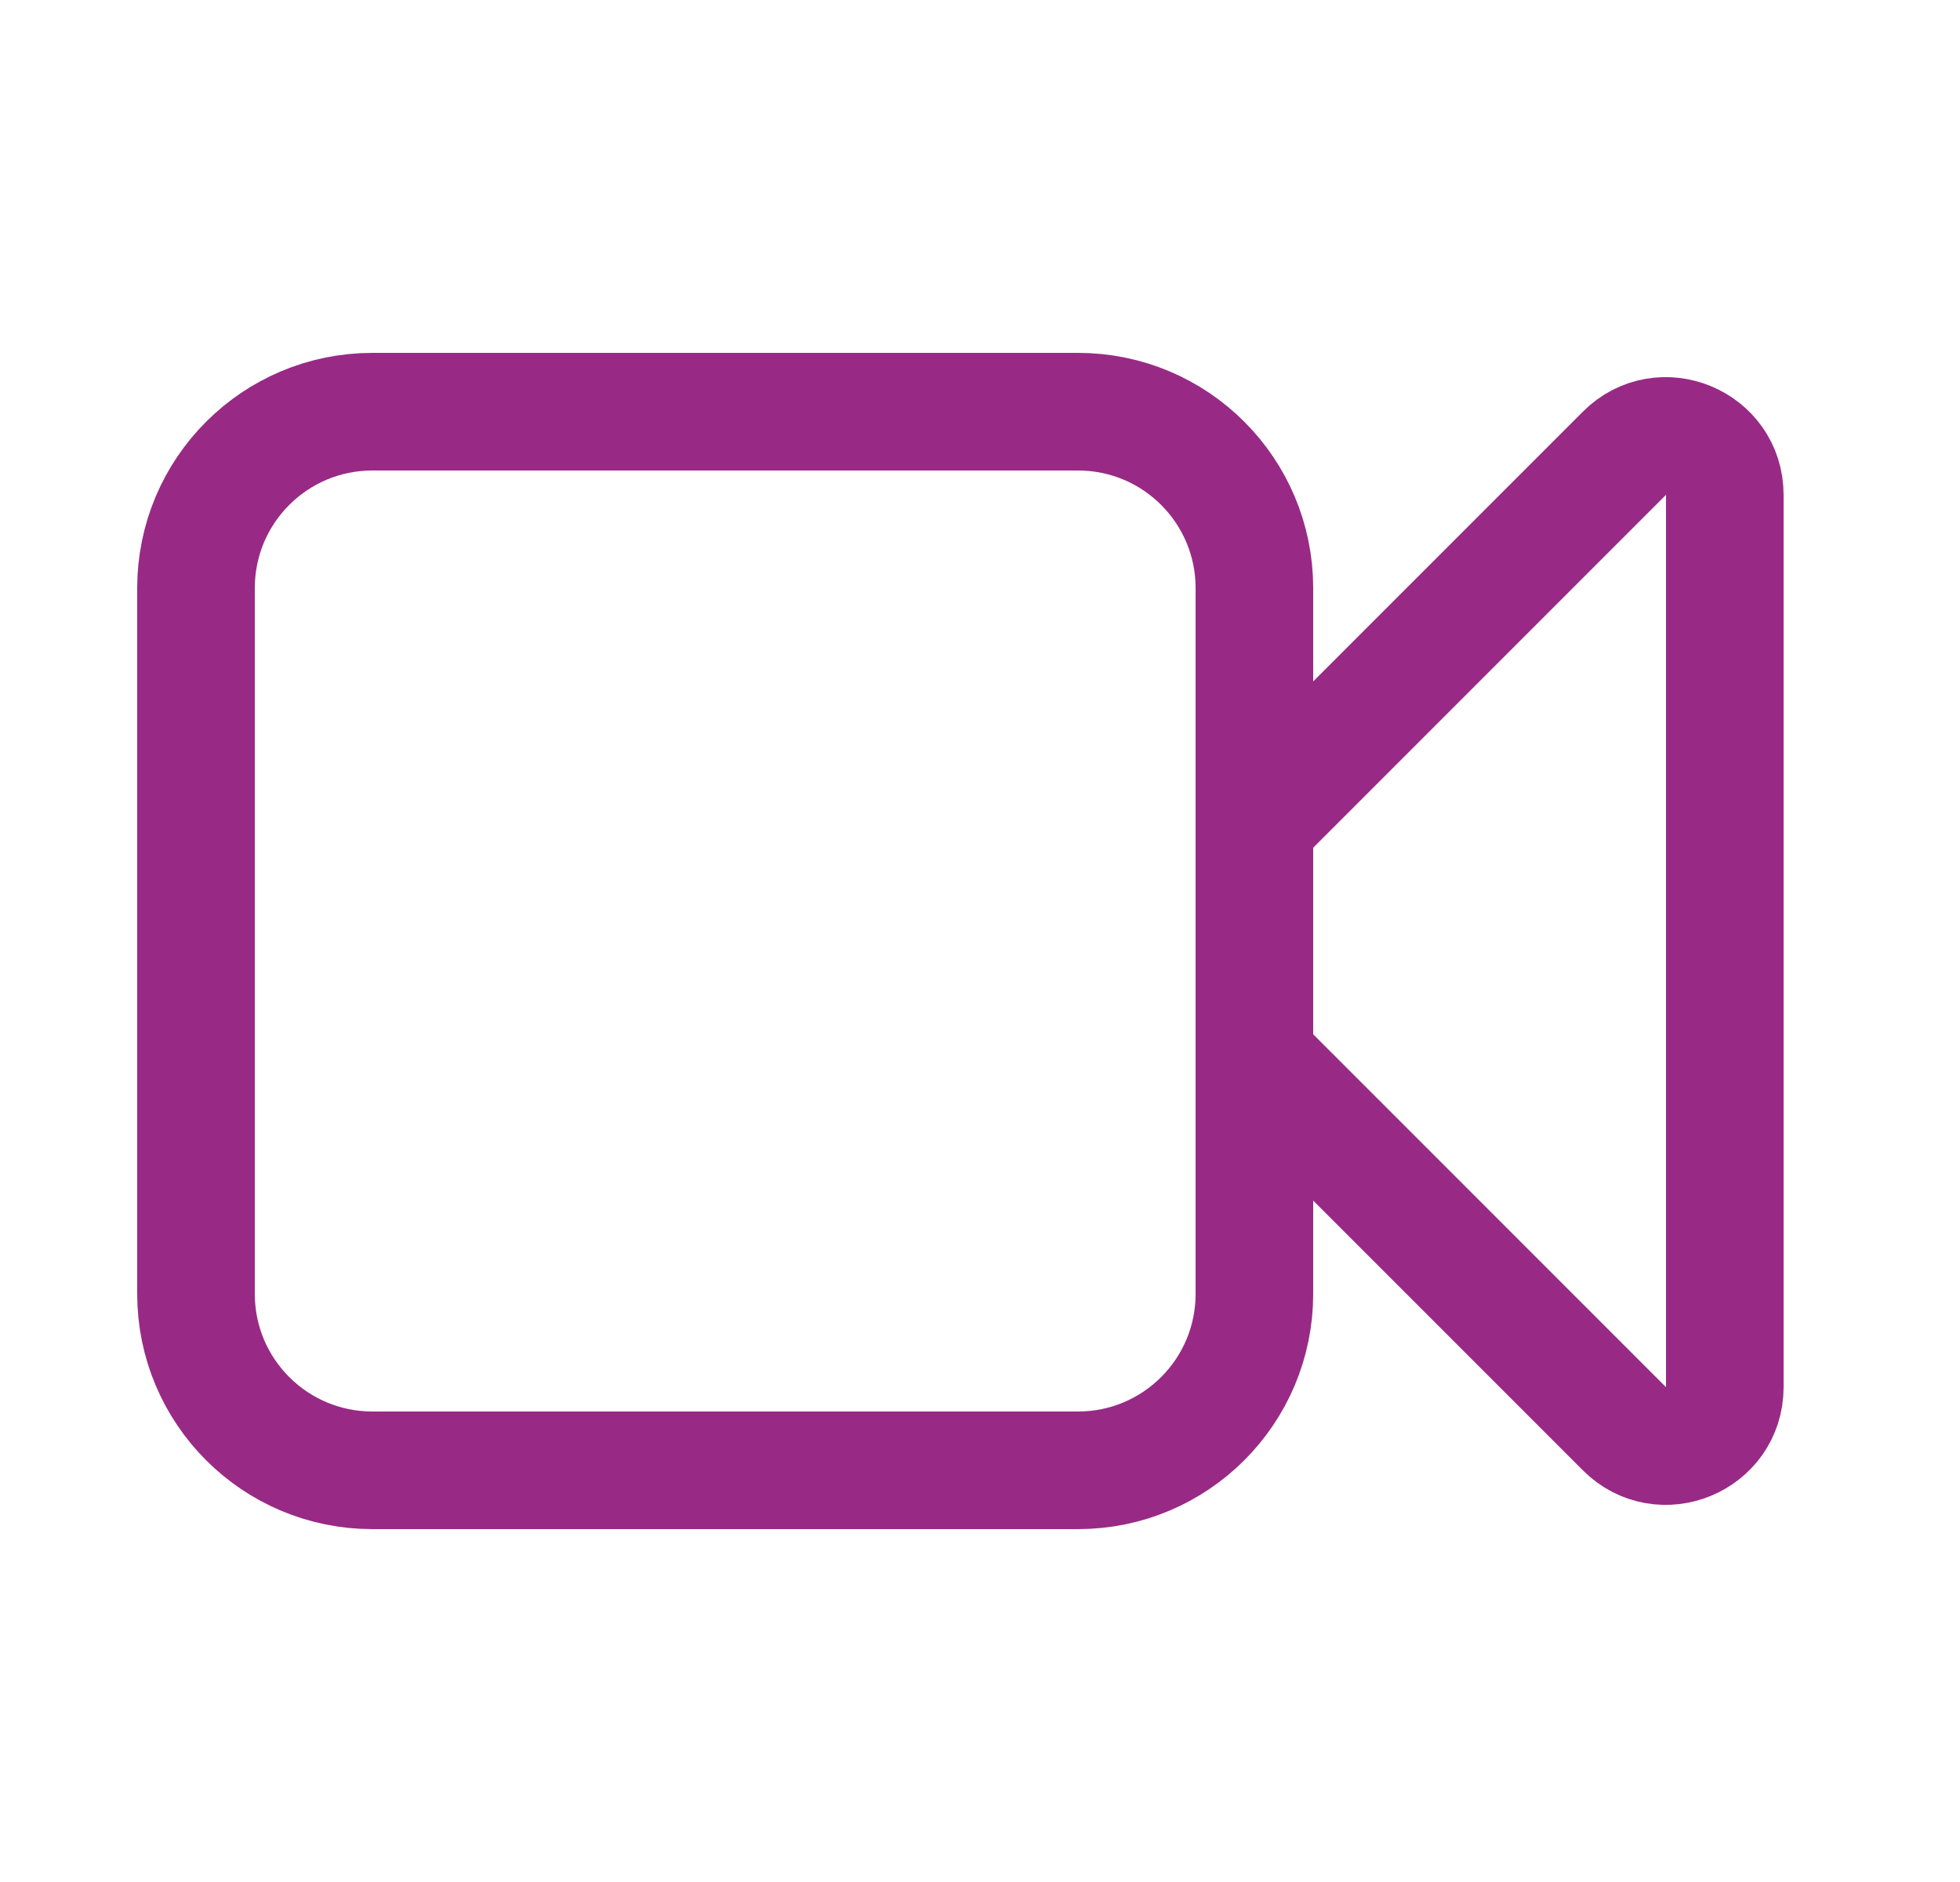
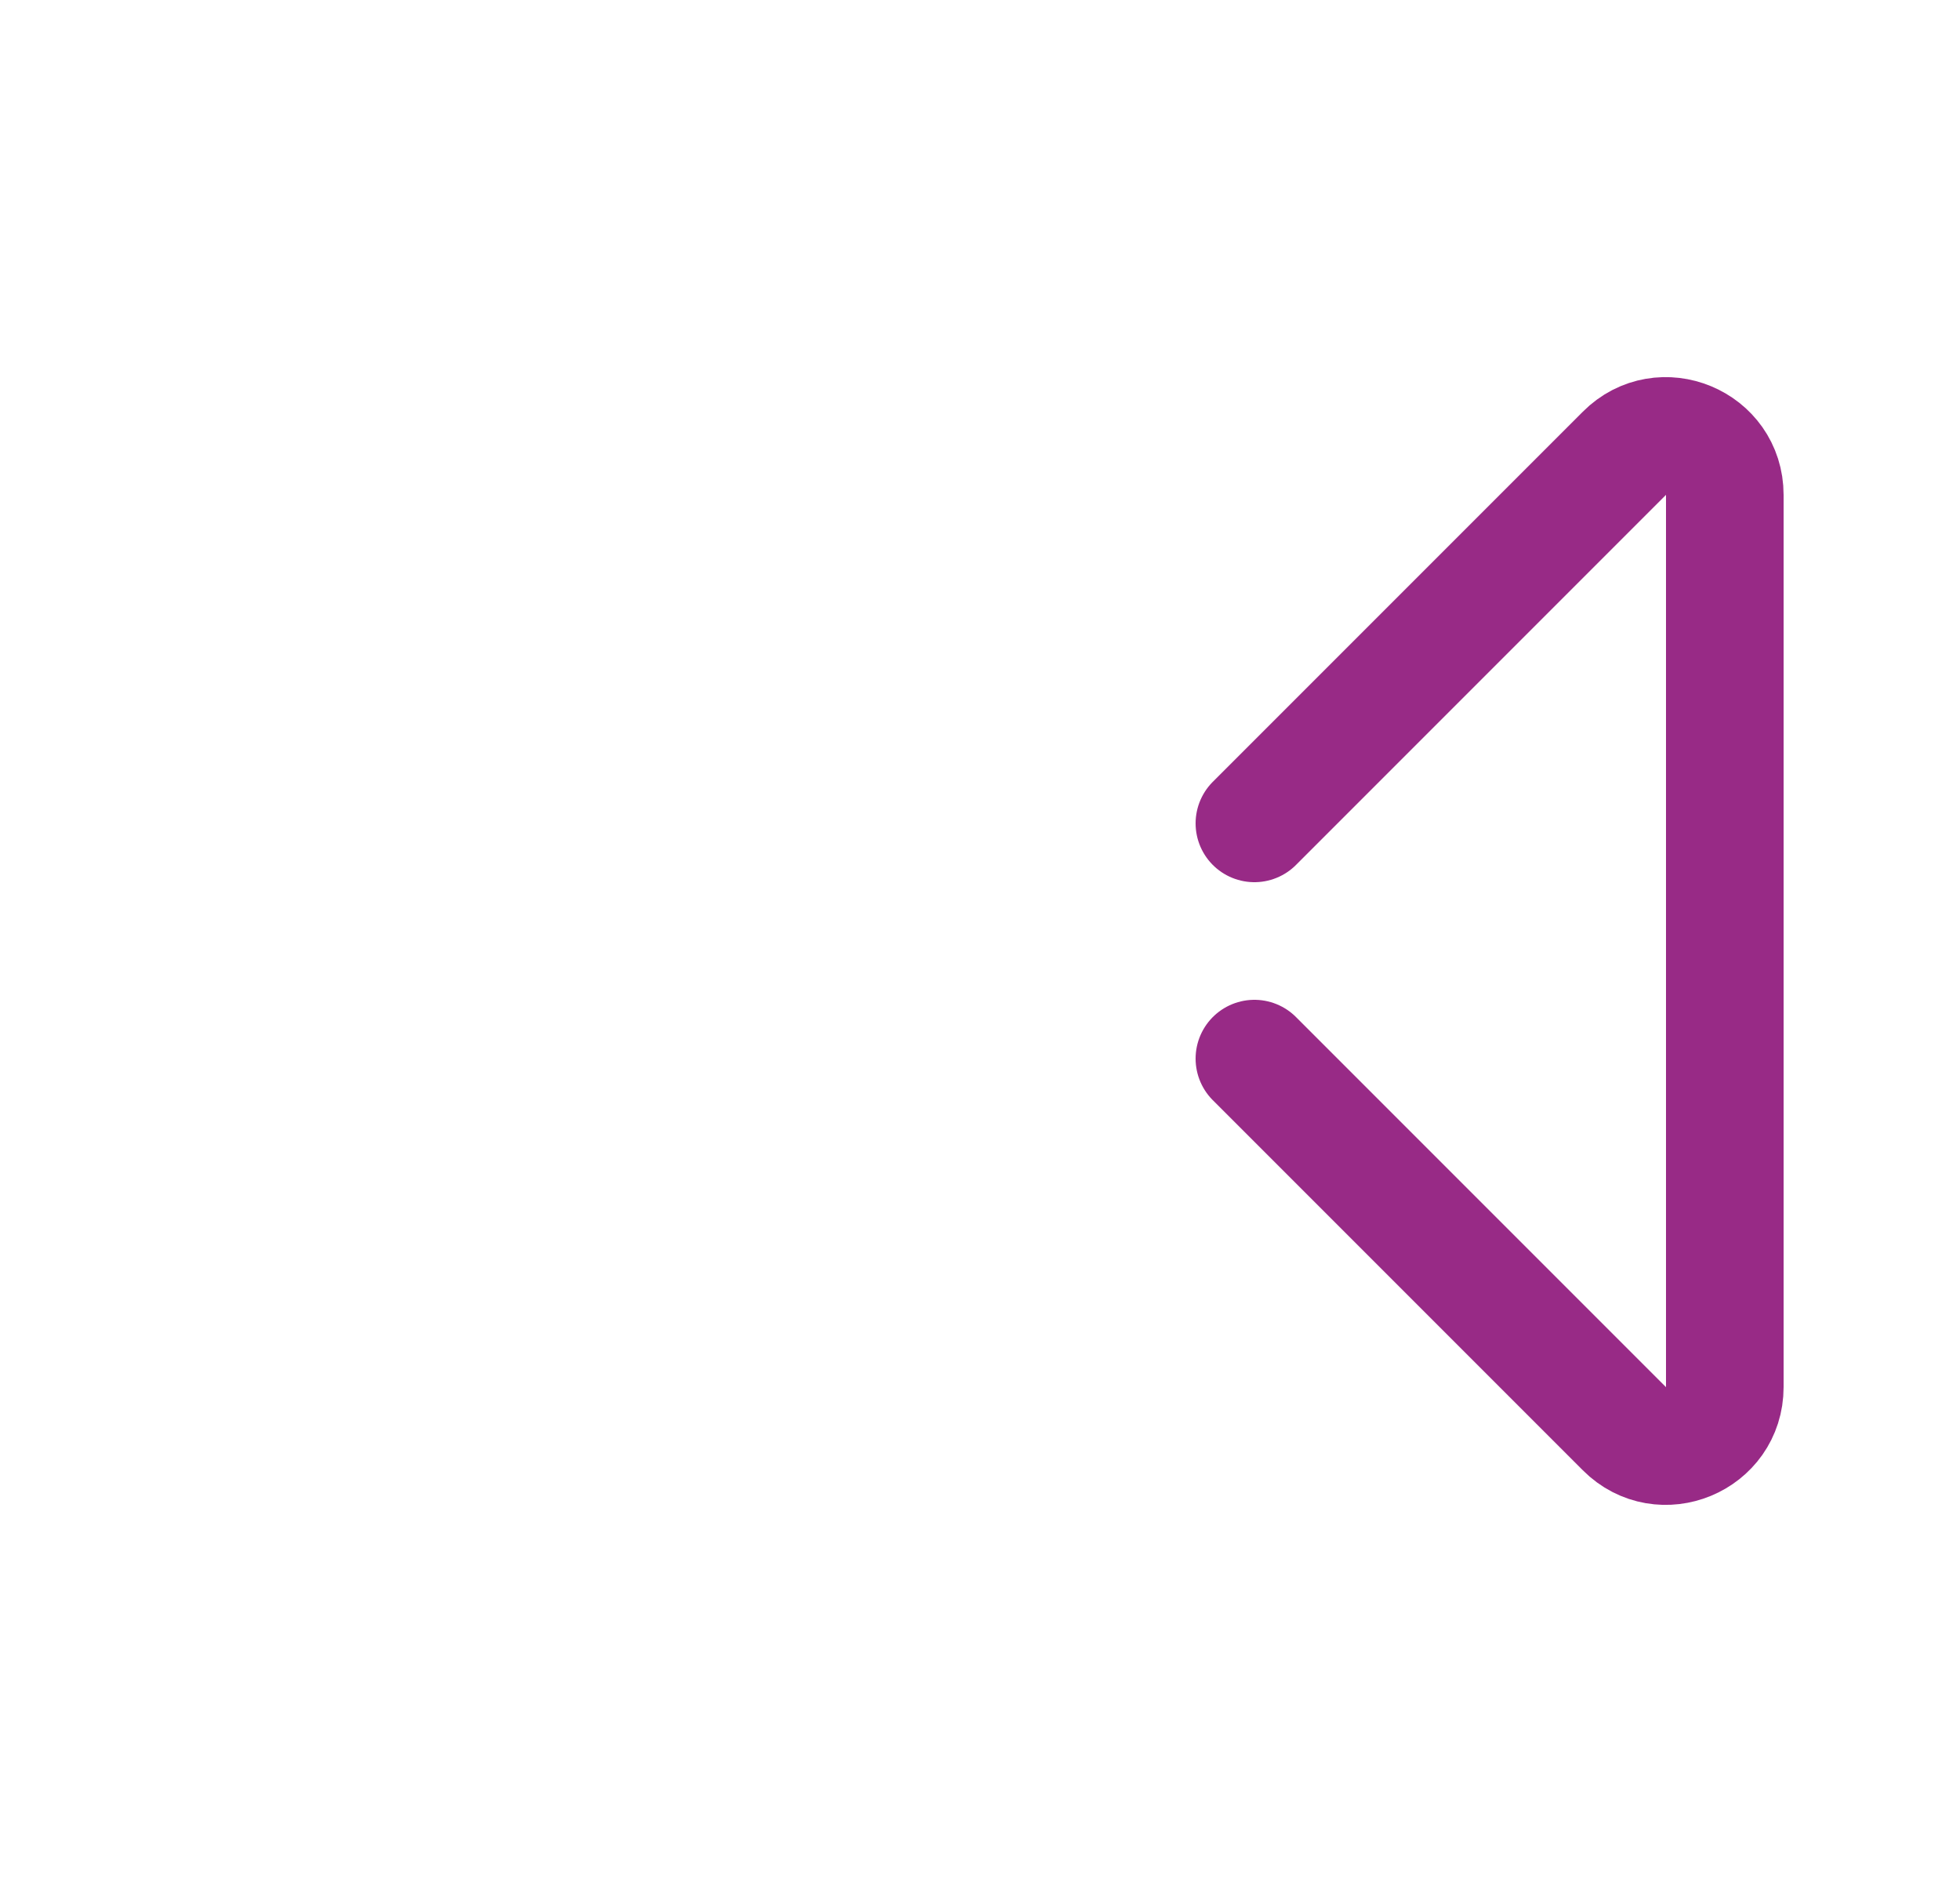
<svg xmlns="http://www.w3.org/2000/svg" width="25px" height="24px" viewBox="0 0 25 24" version="1.1">
  <title>EDUCATION</title>
  <g id="Design" stroke="none" stroke-width="1" fill="none" fill-rule="evenodd" stroke-linecap="round" stroke-linejoin="round">
    <g id="Mega-Menu-Resources" transform="translate(-153, -267)" fill-rule="nonzero" stroke="#982A86" stroke-width="1.5">
      <g id="Dive-Into-Knack" transform="translate(153.25, 114)">
        <g id="Group-16" transform="translate(0, 153)">
          <g id="icons-copy" transform="translate(0, -67)">
            <g id="Vector" transform="translate(2.25, 72.25)">
-               <path d="M0,2.25 C0,1.007 1.007,0 2.25,0 L11.25,0 C12.493,0 13.5,1.007 13.5,2.25 L13.5,11.25 C13.5,12.493 12.493,13.5 11.25,13.5 L2.25,13.5 C1.007,13.5 0,12.493 0,11.25 L0,2.25 Z" />
              <path d="M13.5,5.25 L18.22,0.53 C18.692,0.058 19.5,0.392 19.5,1.061 L19.5,12.439 C19.5,13.108 18.692,13.442 18.22,12.97 L13.5,8.25" />
            </g>
          </g>
        </g>
      </g>
    </g>
  </g>
</svg>